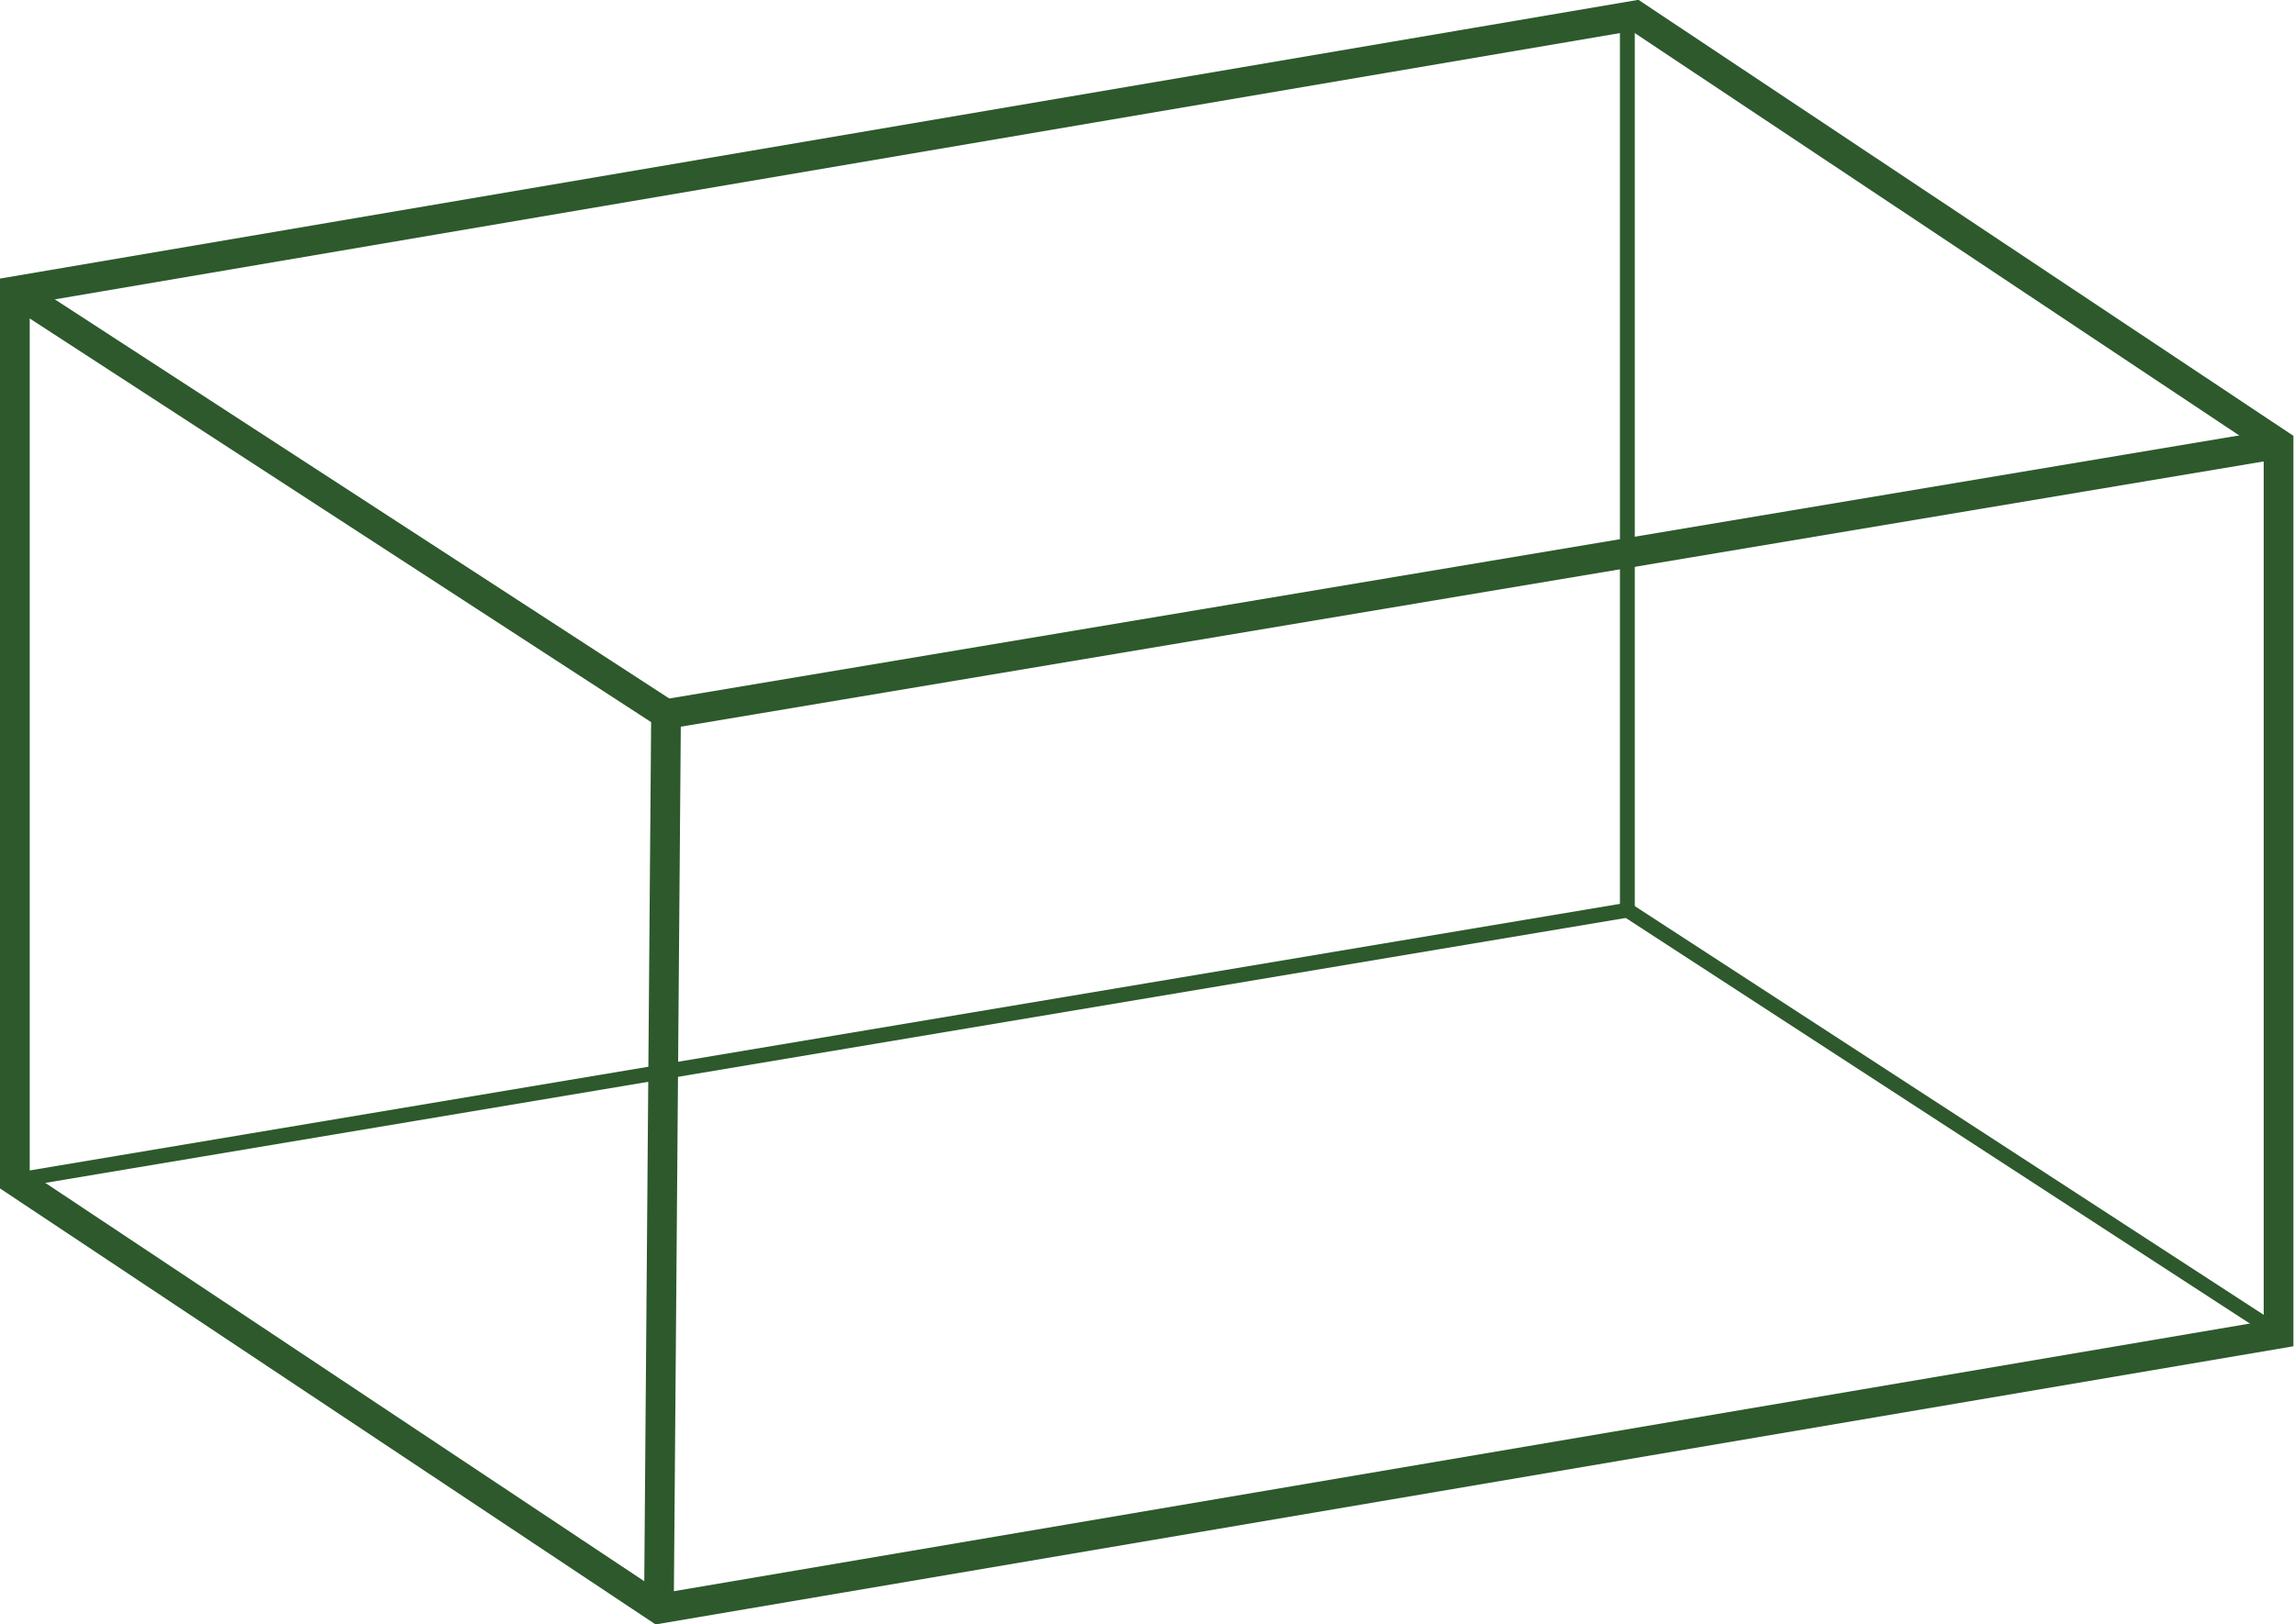
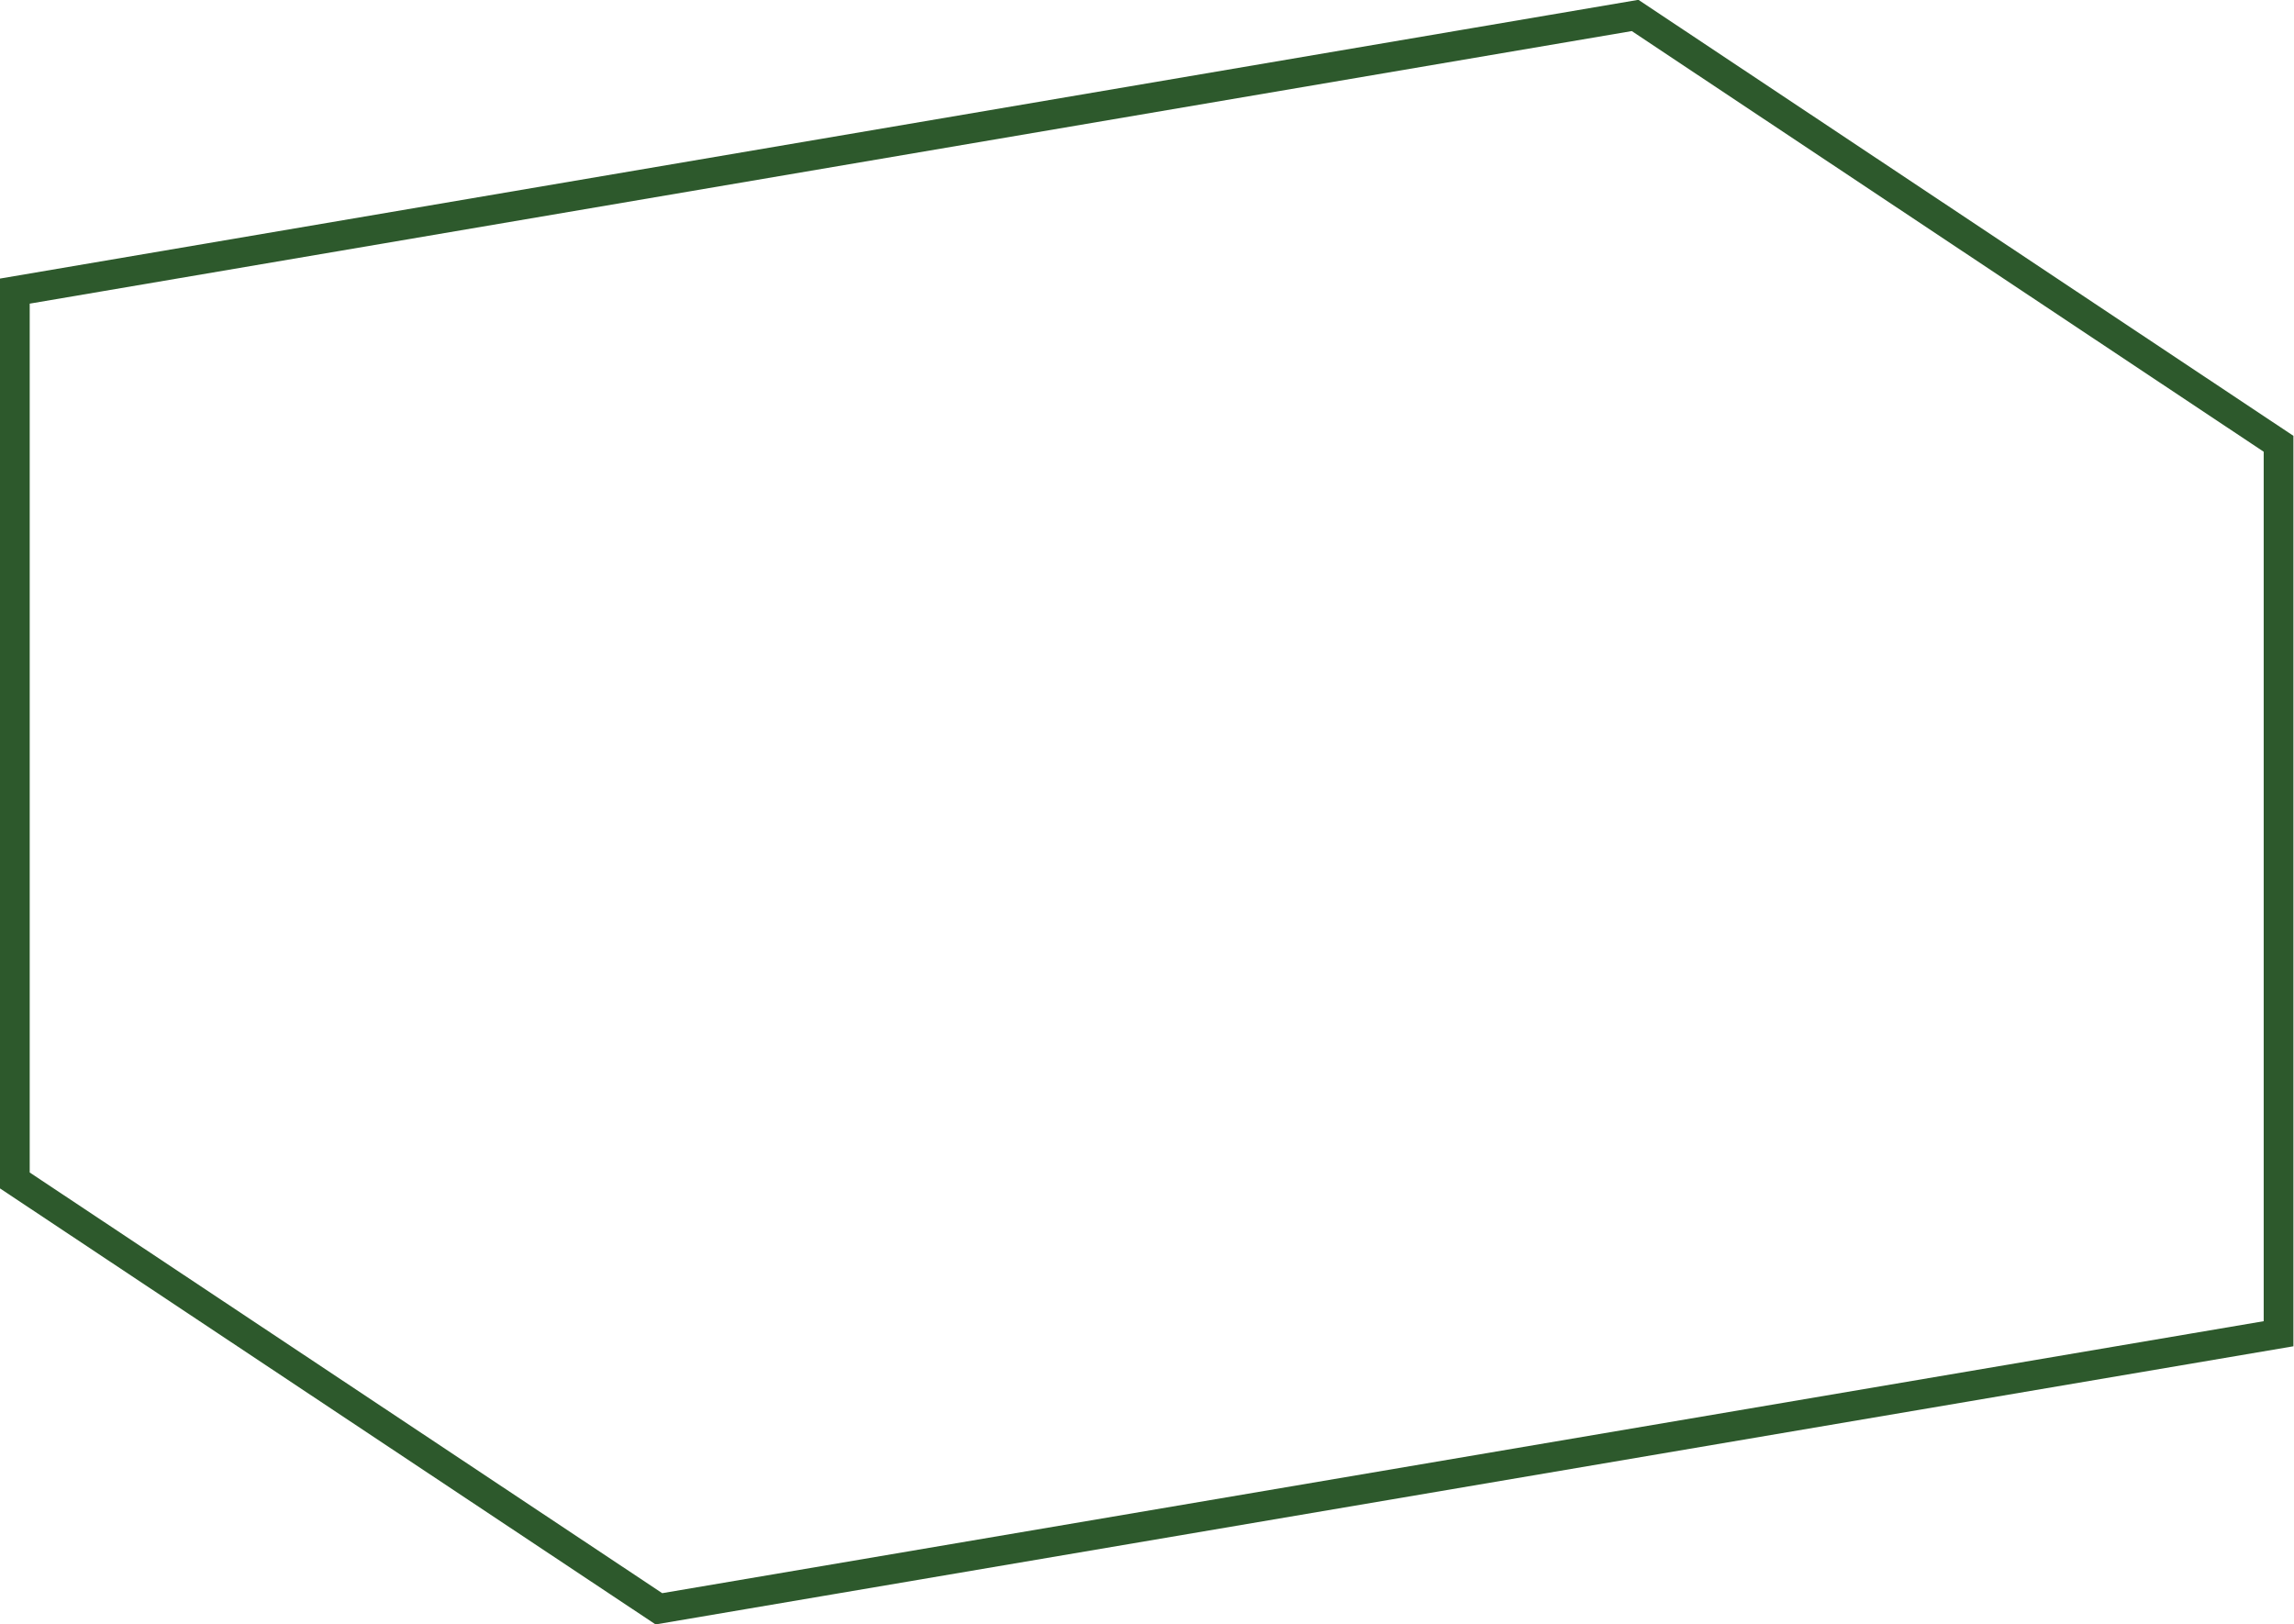
<svg xmlns="http://www.w3.org/2000/svg" viewBox="0 0 38.61 27.34">
  <defs>
    <style>.cls-1,.cls-2{fill:none;stroke:#2d592c;stroke-miterlimit:10;}.cls-1{stroke-width:0.5px;}.cls-2{stroke-width:0.25px;}</style>
  </defs>
  <g id="Layer_2" data-name="Layer 2">
    <g id="Layer_1-2" data-name="Layer 1">
      <polygon class="cls-1" points="0.25 4.9 0.25 19.87 11.09 27.08 38.35 22.45 38.35 7.47 27.52 0.26 0.25 4.9" />
-       <polyline class="cls-1" points="0.25 4.9 11.21 12.02 11.09 27.08" />
-       <line class="cls-1" x1="11.21" y1="12.02" x2="38.36" y2="7.47" />
-       <polyline class="cls-2" points="0.25 19.87 27.39 15.32 27.39 0.28" />
-       <line class="cls-2" x1="27.39" y1="15.32" x2="38.36" y2="22.45" />
    </g>
  </g>
</svg>